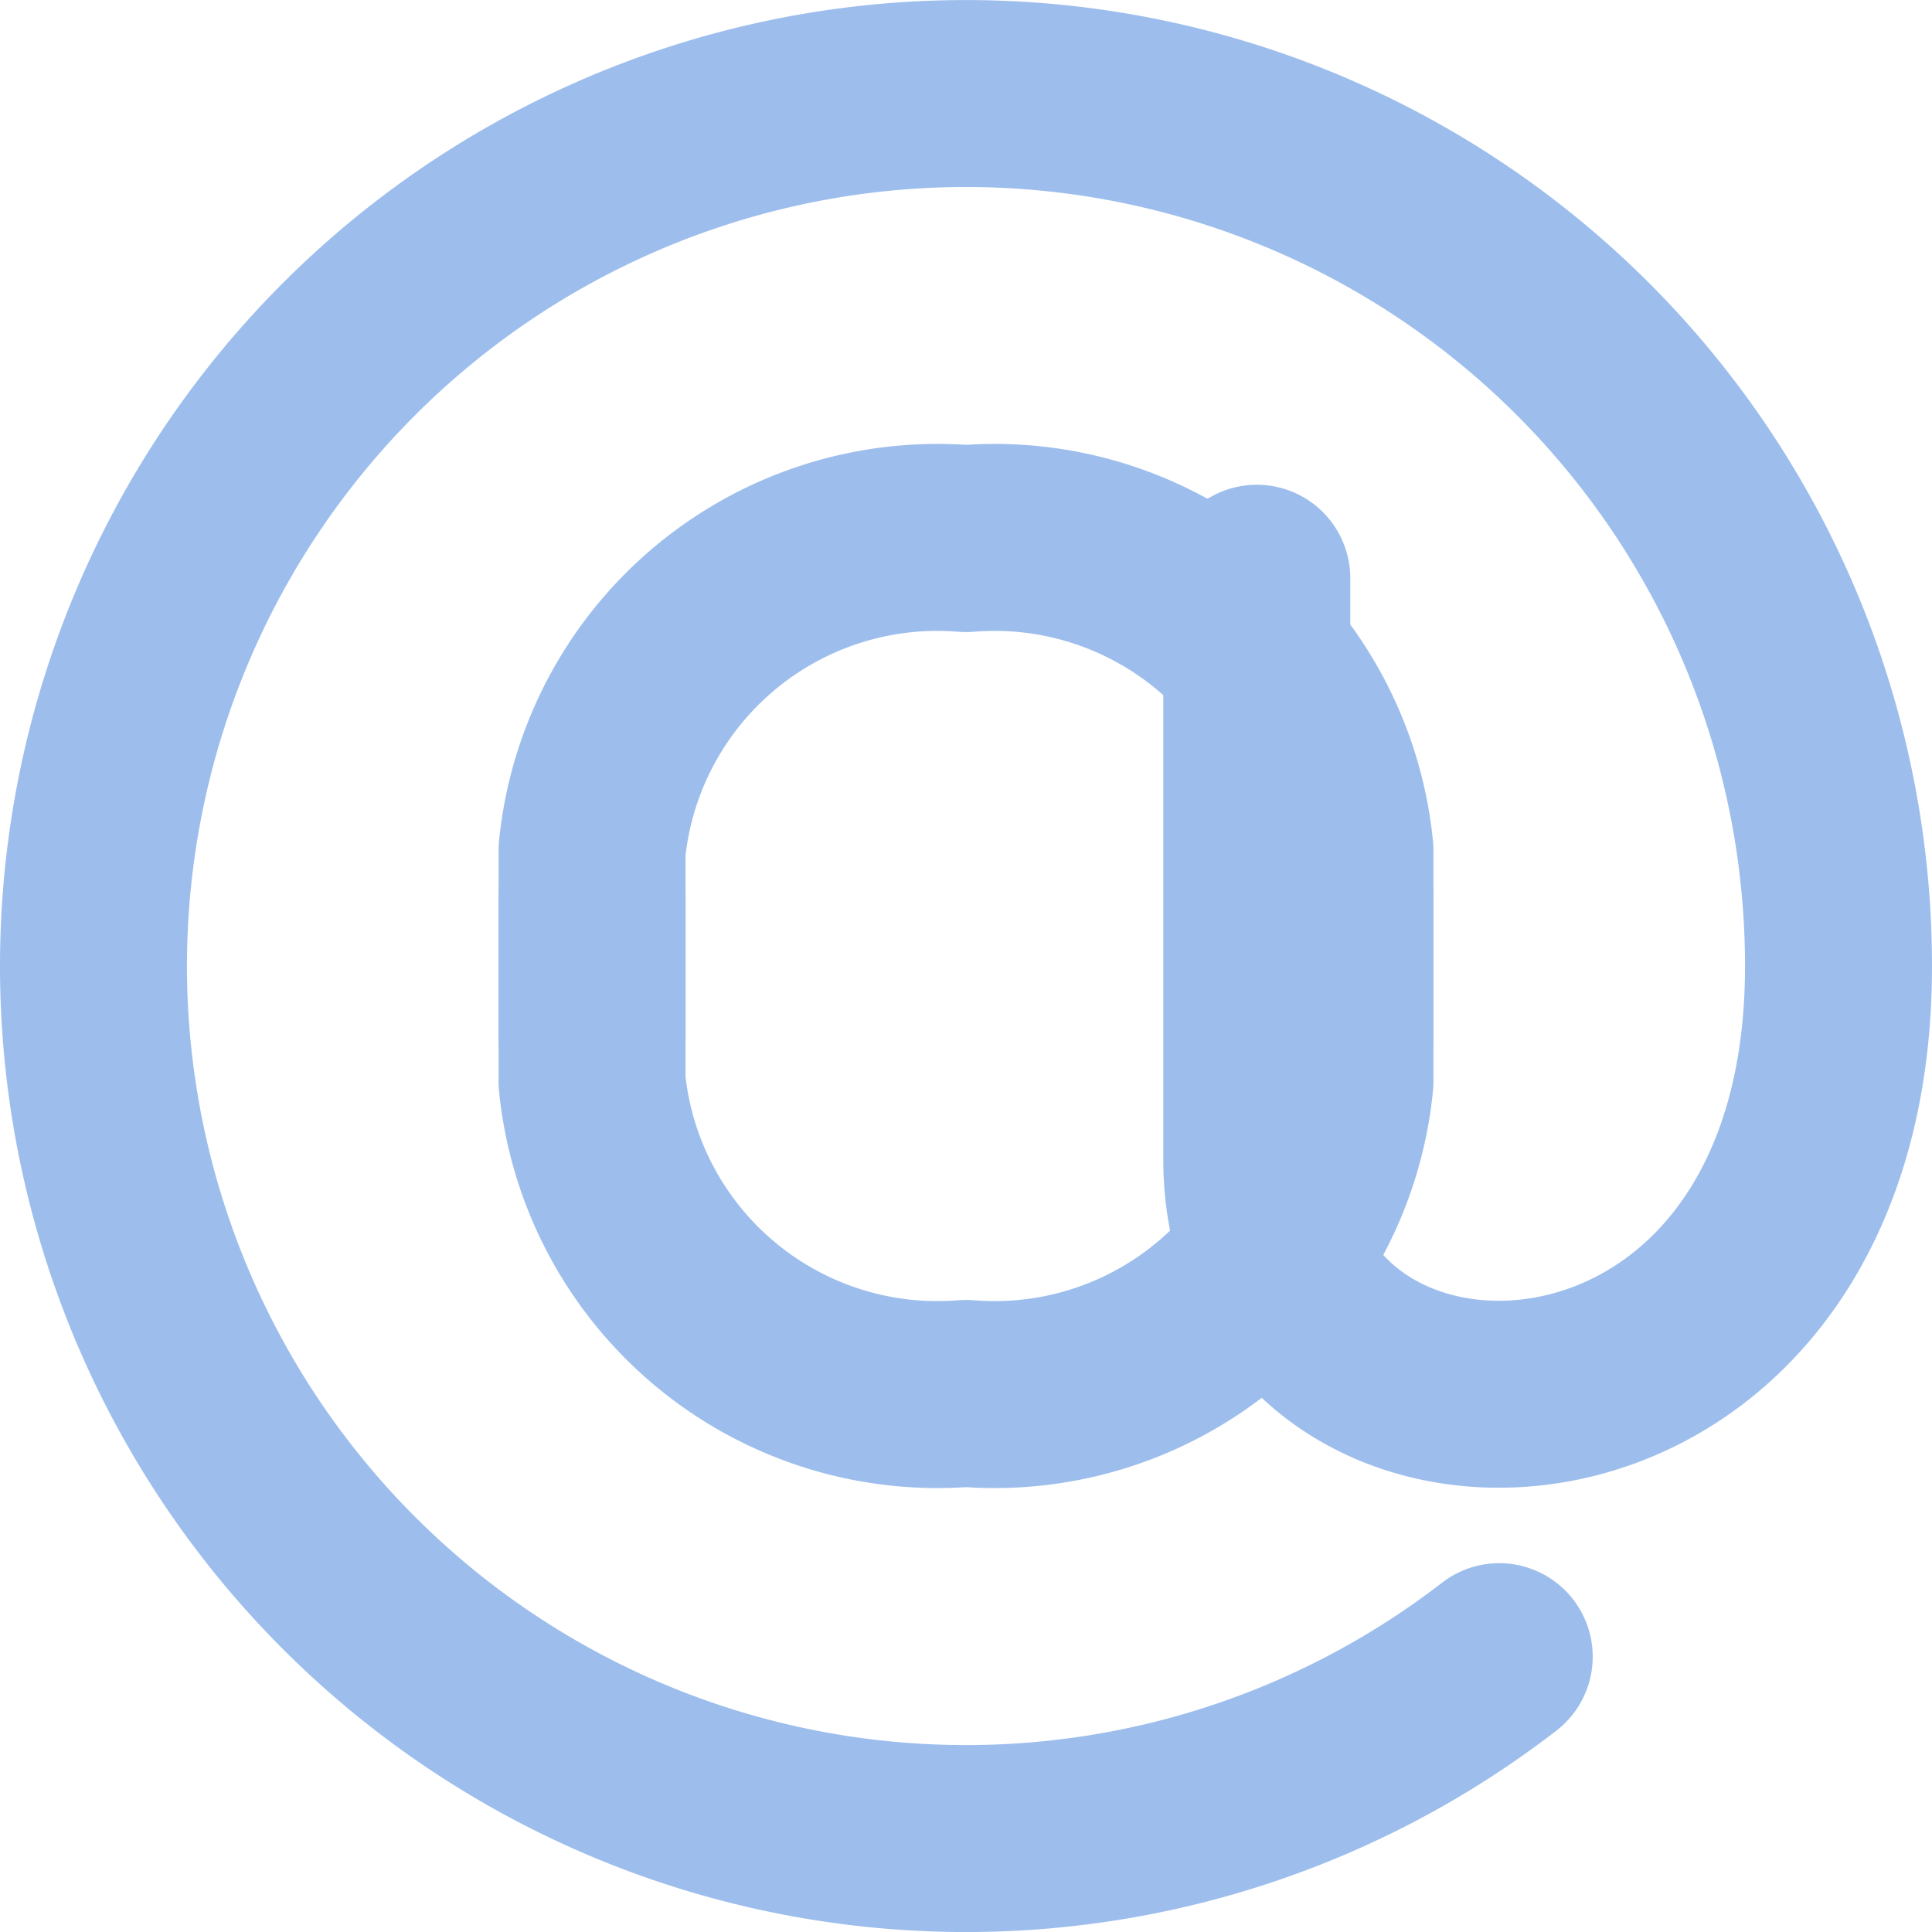
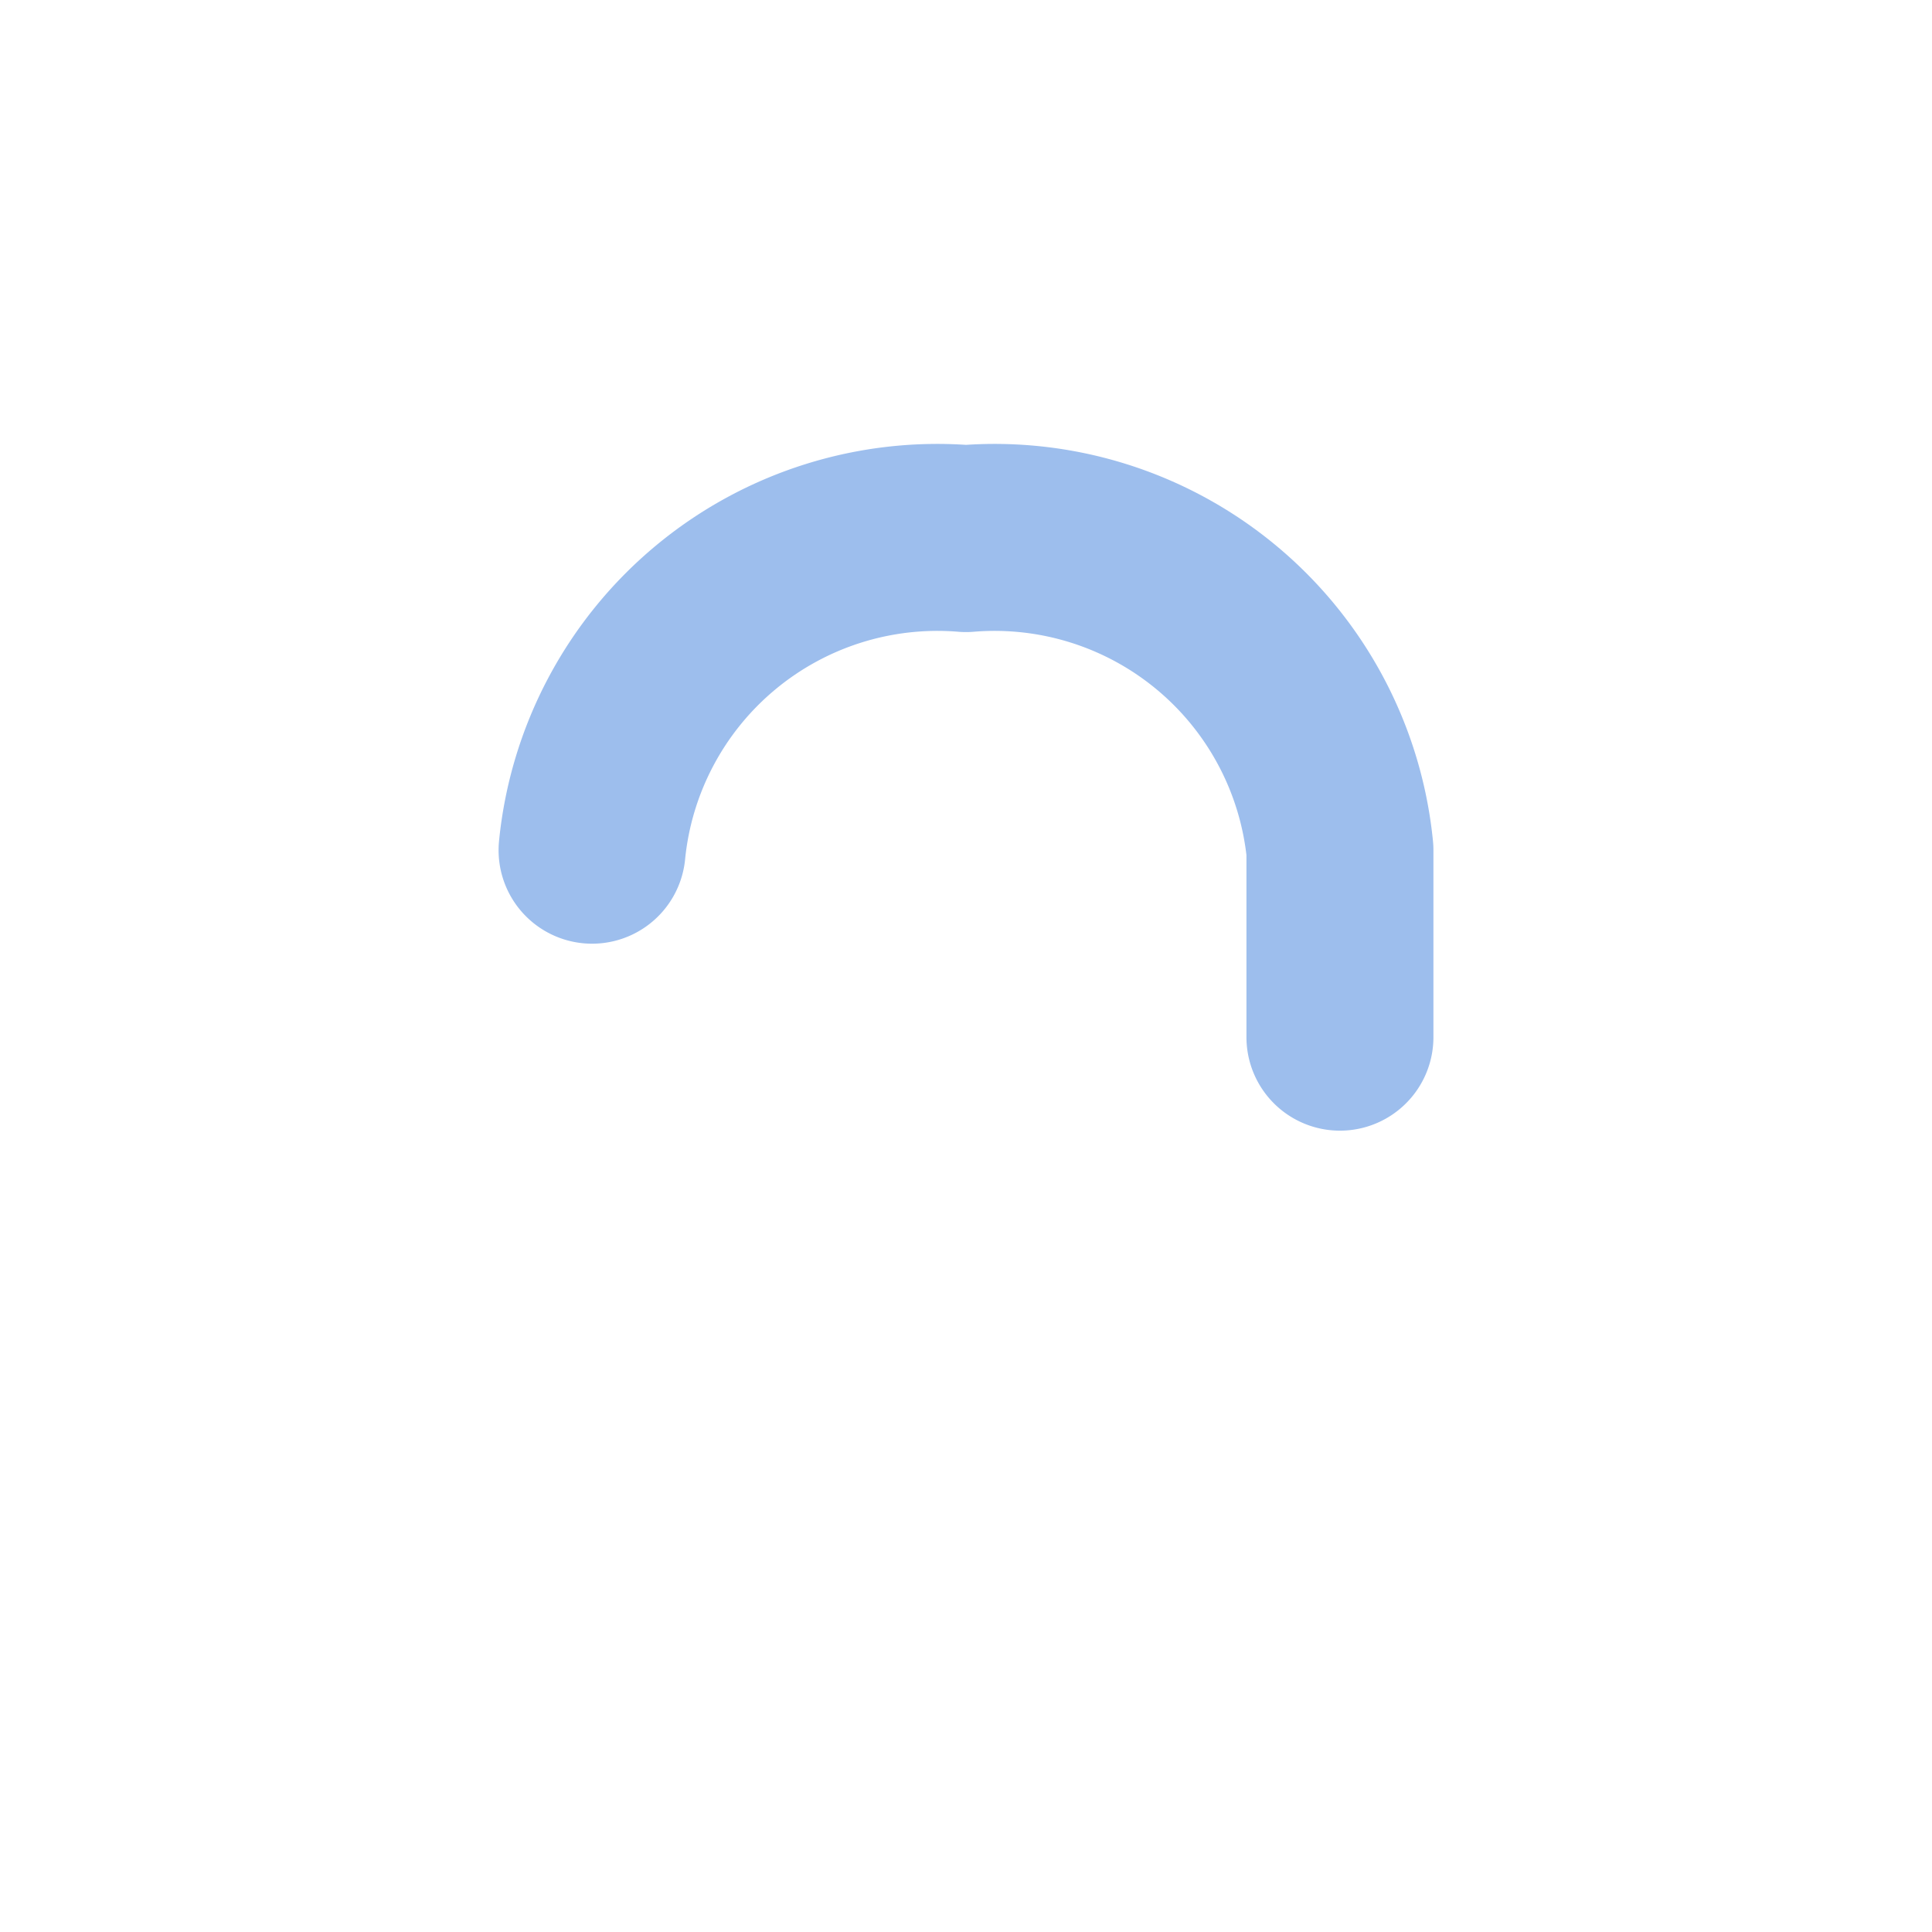
<svg xmlns="http://www.w3.org/2000/svg" width="15.5" height="15.5" viewBox="0 0 15.5 15.5">
  <g id="Group_3264" data-name="Group 3264" transform="translate(-2.25 -2.25)">
-     <path id="Path_31" data-name="Path 31" d="M14.278,15.541A7,7,0,1,1,17,10c0,4.278-4.667,4.278-4.667,1.556V6.889" transform="translate(0 0)" fill="none" stroke="#9dbeed" stroke-linecap="round" stroke-linejoin="round" stroke-width="1.5" />
-     <path id="Path_32" data-name="Path 32" d="M15,12V10.5A2.784,2.784,0,0,0,12,8a2.784,2.784,0,0,0-3,2.5V12" transform="translate(-2 -1.429)" fill="none" stroke="#9dbeed" stroke-linecap="round" stroke-linejoin="round" stroke-width="1.5" />
-     <path id="Path_33" data-name="Path 33" d="M15,12v1.5A2.784,2.784,0,0,1,12,16a2.784,2.784,0,0,1-3-2.5V12" transform="translate(-2 -2.571)" fill="none" stroke="#9dbeed" stroke-linecap="round" stroke-linejoin="round" stroke-width="1.5" />
+     <path id="Path_32" data-name="Path 32" d="M15,12V10.5A2.784,2.784,0,0,0,12,8a2.784,2.784,0,0,0-3,2.5" transform="translate(-2 -1.429)" fill="none" stroke="#9dbeed" stroke-linecap="round" stroke-linejoin="round" stroke-width="1.5" />
  </g>
</svg>